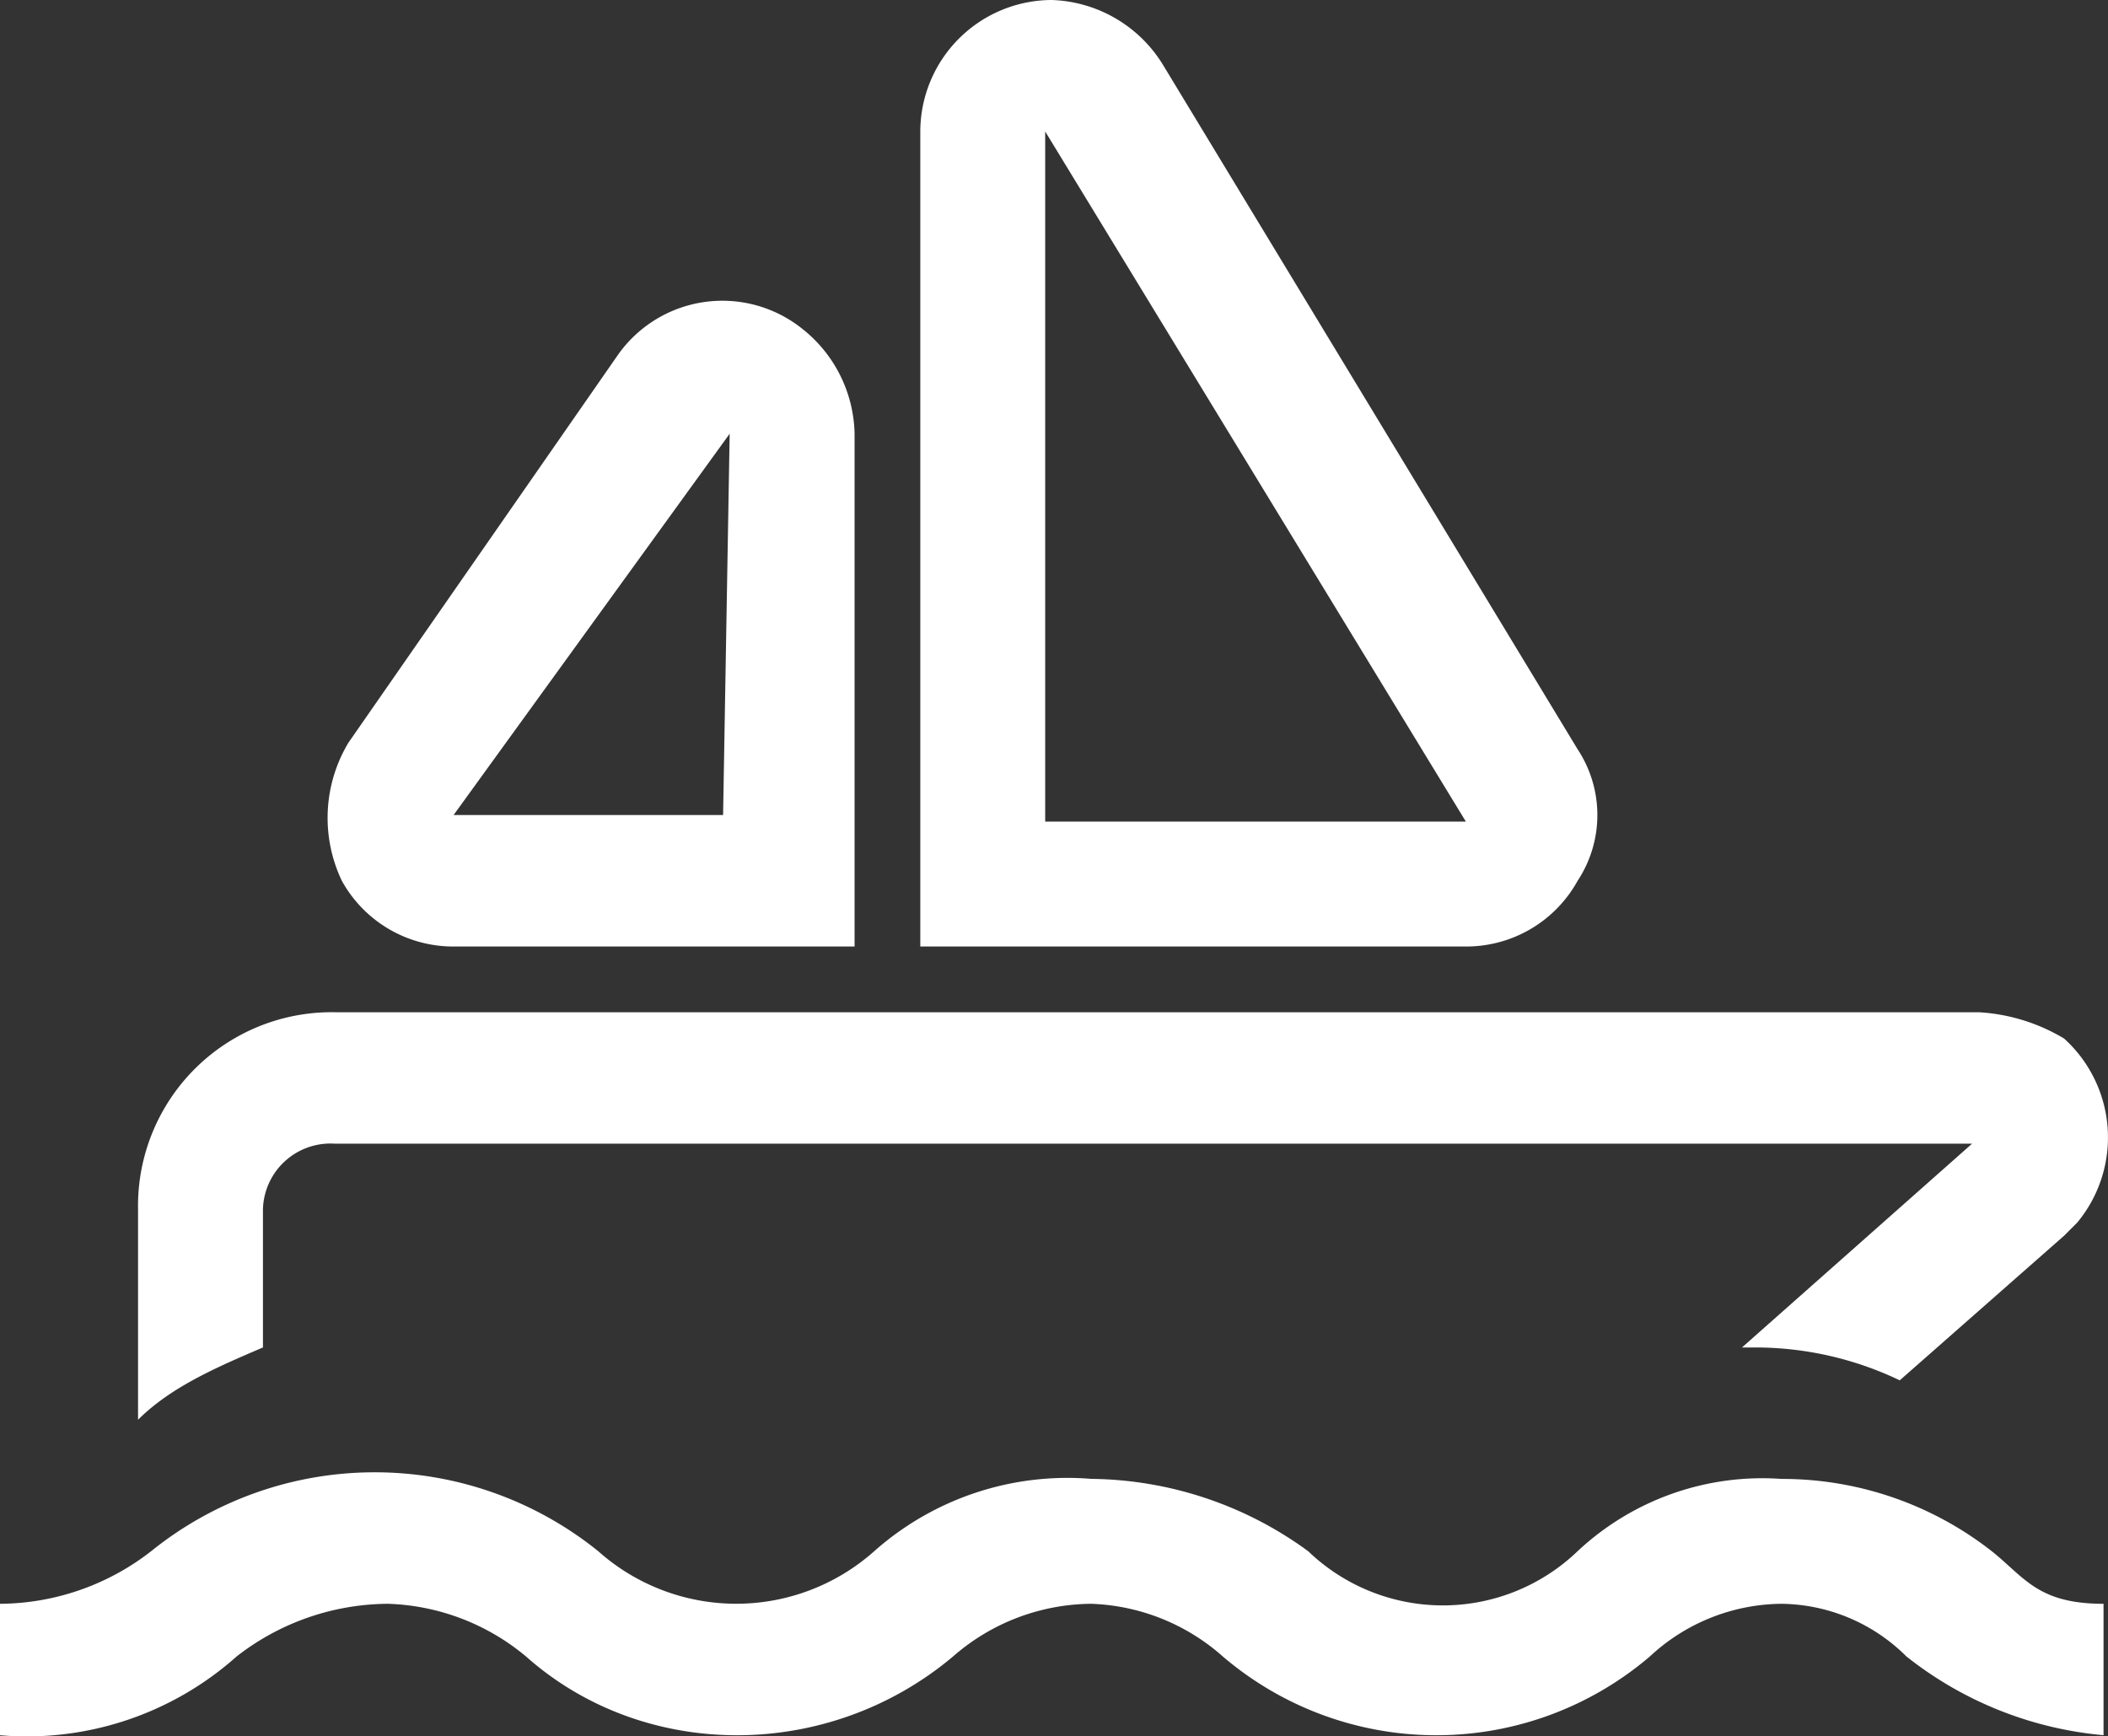
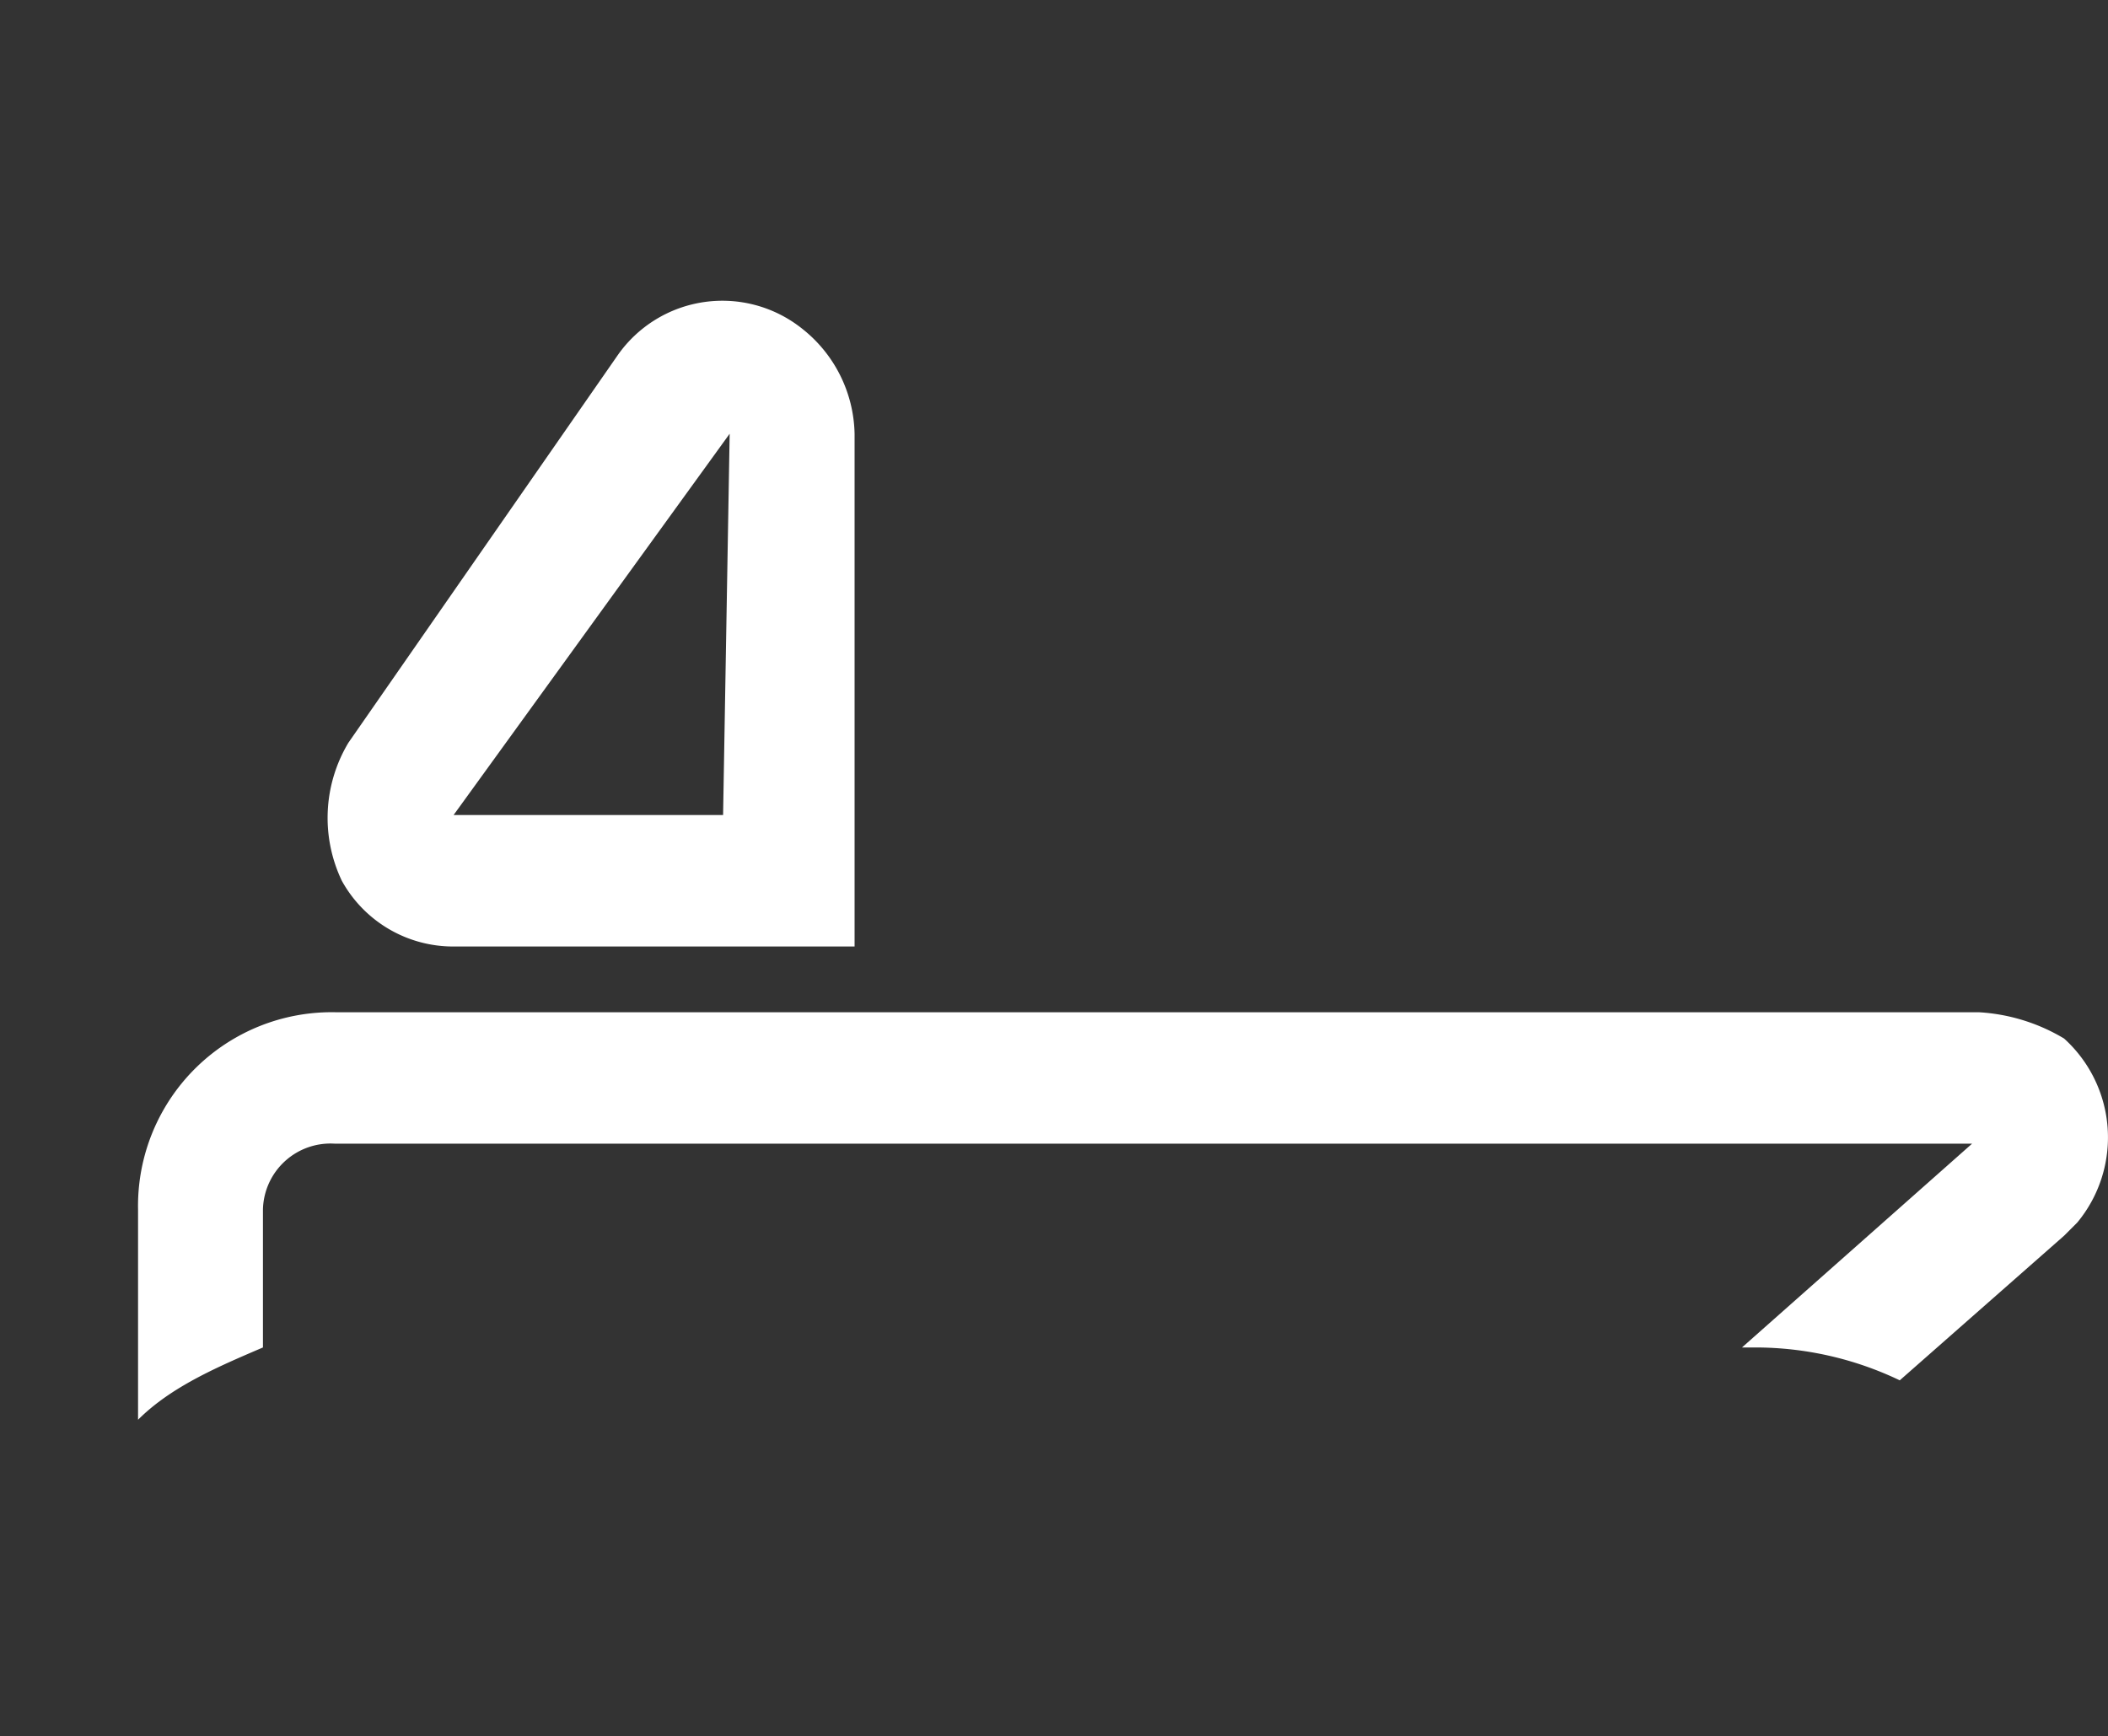
<svg xmlns="http://www.w3.org/2000/svg" width="133.703" height="110.133" viewBox="0 0 133.703 110.133">
  <rect x="0" y="0" width="133.703" height="110.133" fill="#333333" stroke="none" />
  <g id="boat-line" transform="translate(-2 -4.6)">
-     <path id="Pfad_20" data-name="Pfad 20" d="M114.989,27.417A17.139,17.139,0,0,0,102.064,32,12.336,12.336,0,0,1,84.97,32a23.688,23.688,0,0,0-13.759-4.586A18.468,18.468,0,0,0,57.452,32a13.159,13.159,0,0,1-17.511,0,22.584,22.584,0,0,0-28.351,0A15.74,15.74,0,0,1,2,35.339v8.339a19.993,19.993,0,0,0,15.01-5A15.74,15.74,0,0,1,26.6,35.339a14.34,14.34,0,0,1,8.756,3.335c7.5,6.671,19.179,6.671,27.1,0a13.455,13.455,0,0,1,8.756-3.335,13.241,13.241,0,0,1,8.339,3.335,20.851,20.851,0,0,0,27.1,0,12.4,12.4,0,0,1,8.339-3.335,11.391,11.391,0,0,1,7.922,3.335,23.473,23.473,0,0,0,12.508,5V35.339c-4.169,0-5-1.668-7.088-3.335a21.542,21.542,0,0,0-13.342-4.586Z" transform="translate(0 70.993)" fill="#fff" />
    <path id="Pfad_21" data-name="Pfad 21" d="M12.022,32.508a4.285,4.285,0,0,1,4.586-4.169H120.424L105.832,41.264h.834a21.225,21.225,0,0,1,9.173,2.085l10.423-9.173.834-.834a8.46,8.46,0,0,0-.834-11.674A11.825,11.825,0,0,0,120.841,20H16.608A12.285,12.285,0,0,0,4.1,32.508V45.85c2.085-2.085,5-3.335,7.922-4.586V32.508Z" transform="translate(6.656 48.808)" fill="#fff" />
    <path id="Pfad_22" data-name="Pfad 22" d="M14.966,50.126H40.4V17.6a8.7,8.7,0,0,0-3.335-6.671A8.106,8.106,0,0,0,25.389,12.6L8.295,37.2a9.272,9.272,0,0,0-.417,8.756A8.07,8.07,0,0,0,14.966,50.126ZM32.477,17.6,32.06,41.787H14.966Z" transform="translate(15.803 14.513)" fill="#fff" />
-     <path id="Pfad_23" data-name="Pfad 23" d="M57.693,60.469a7.574,7.574,0,0,0,0-8.339L31.427,8.769A8.6,8.6,0,0,0,24.339,4.6,8.363,8.363,0,0,0,16,12.939v51.7H50.605A8.07,8.07,0,0,0,57.693,60.469ZM23.922,12.939,50.605,56.717H23.922Z" transform="translate(44.371 0)" fill="#fff" />
  </g>
</svg>